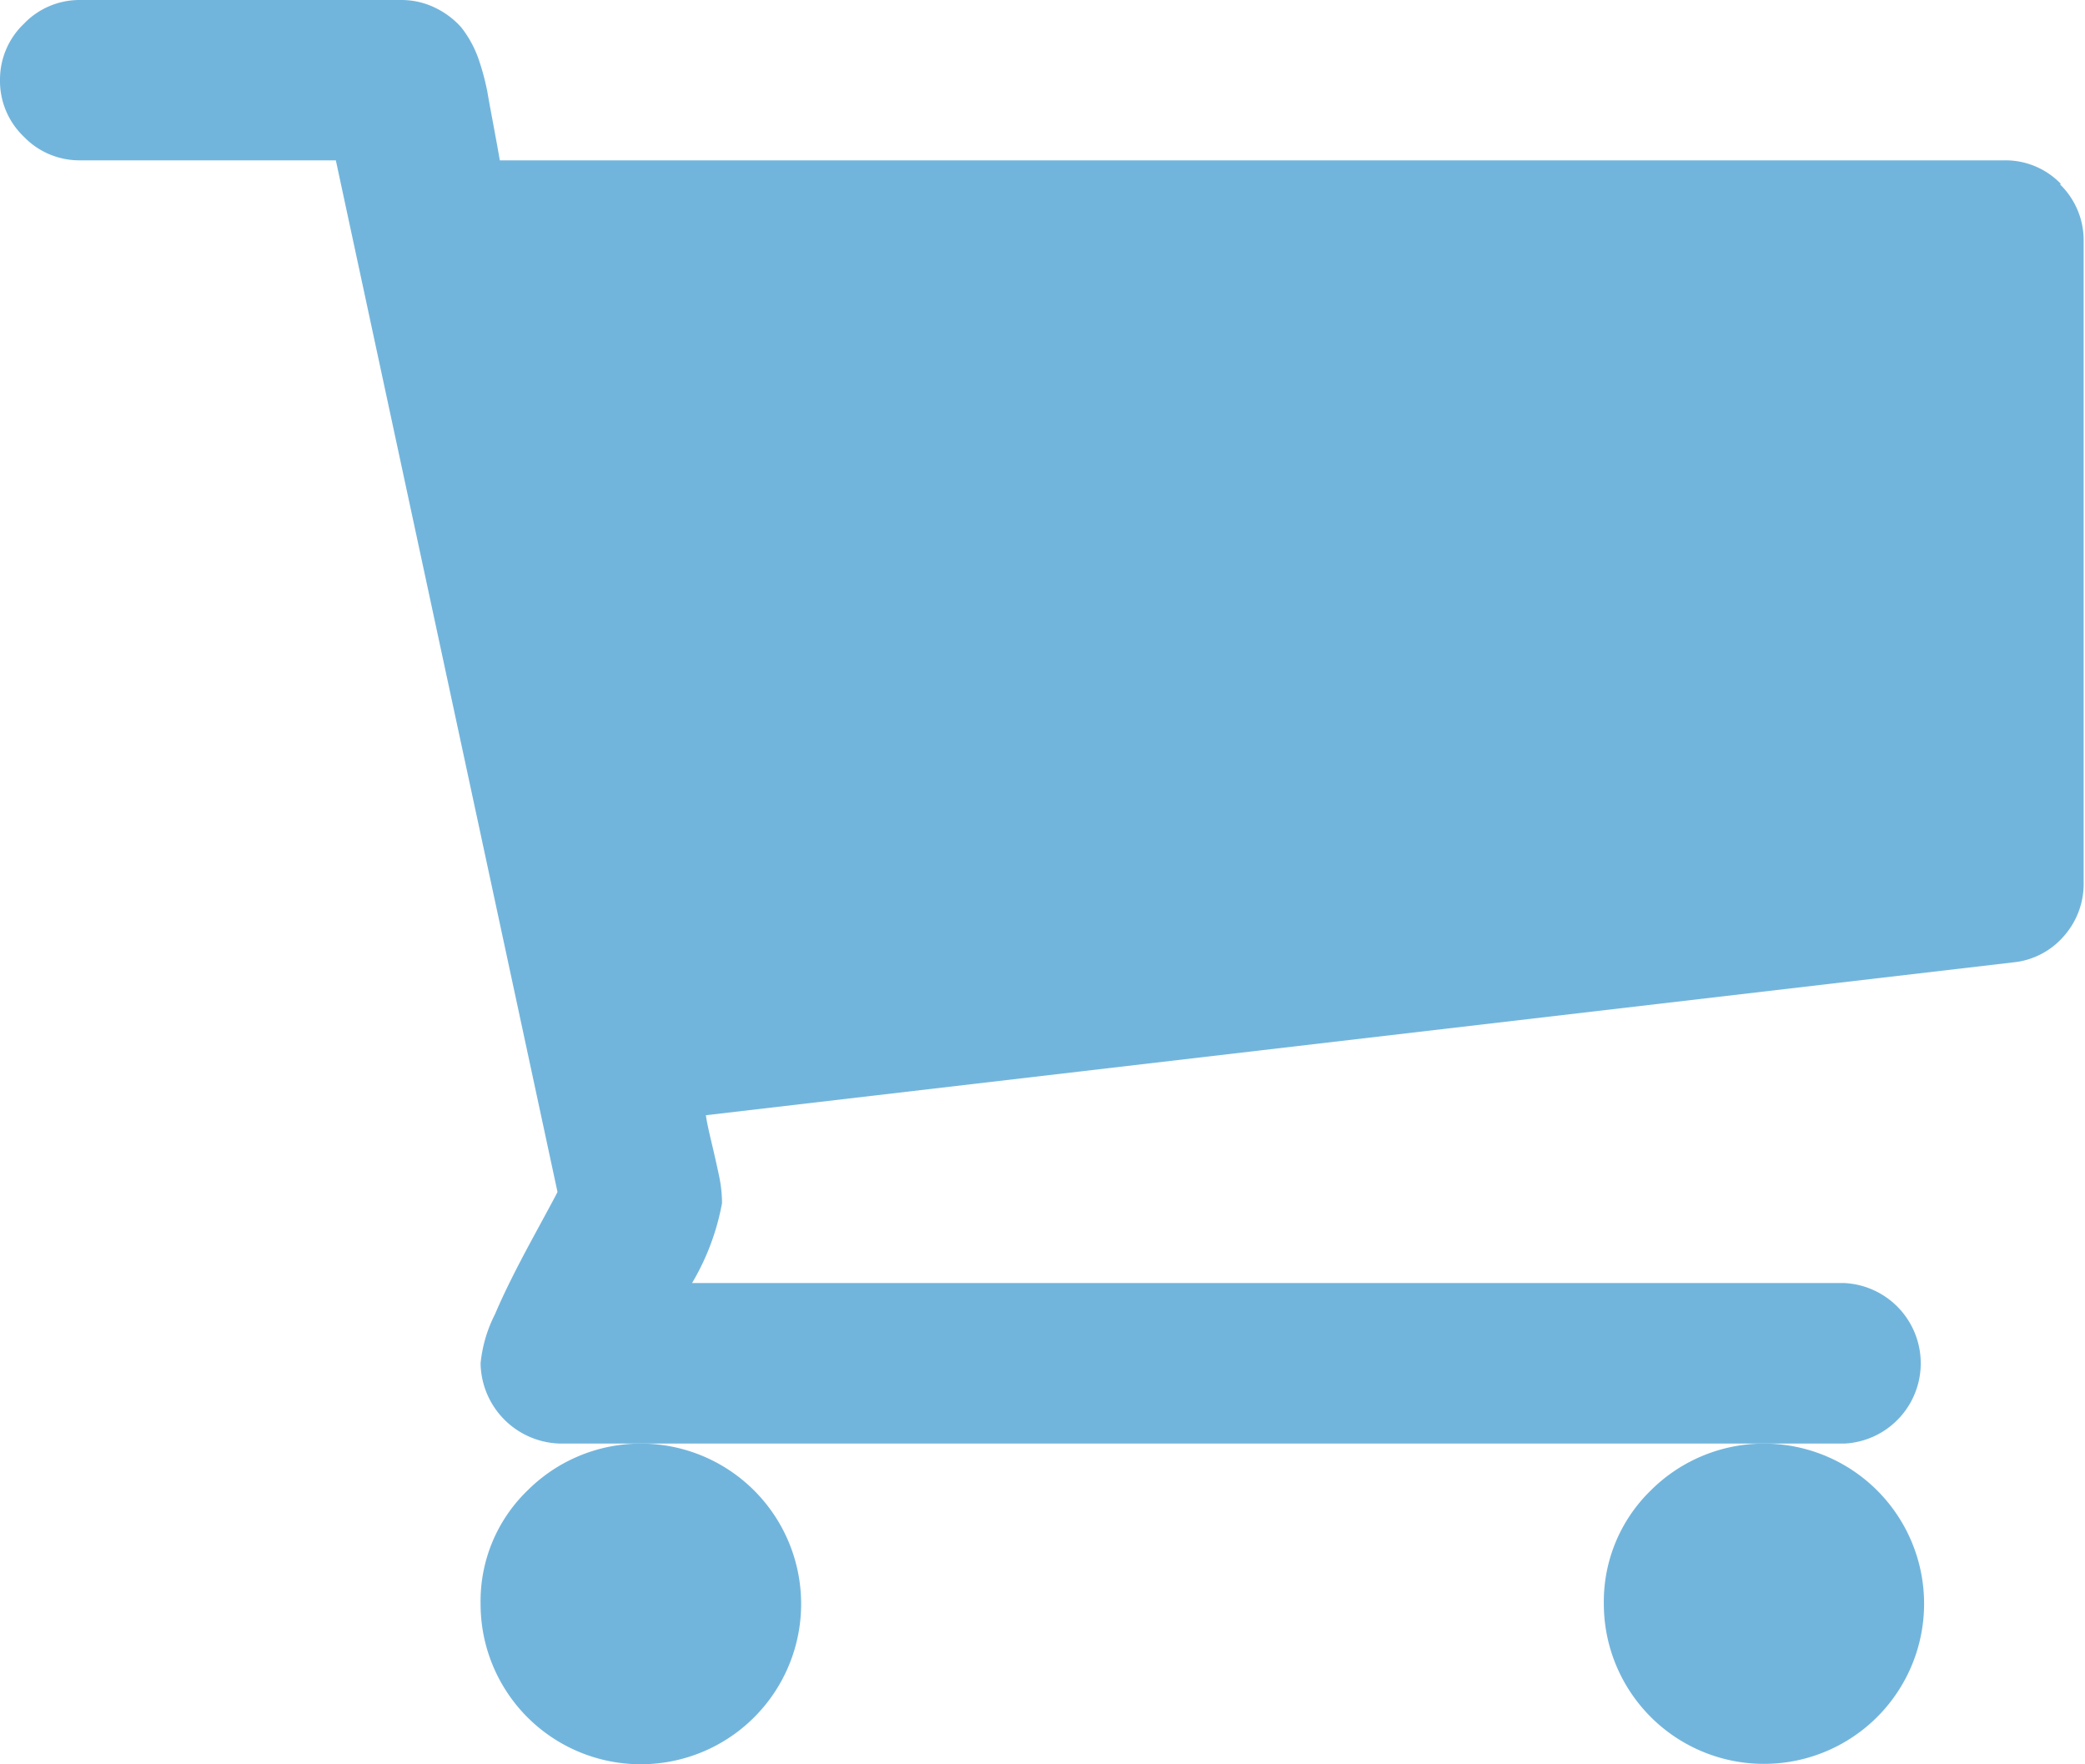
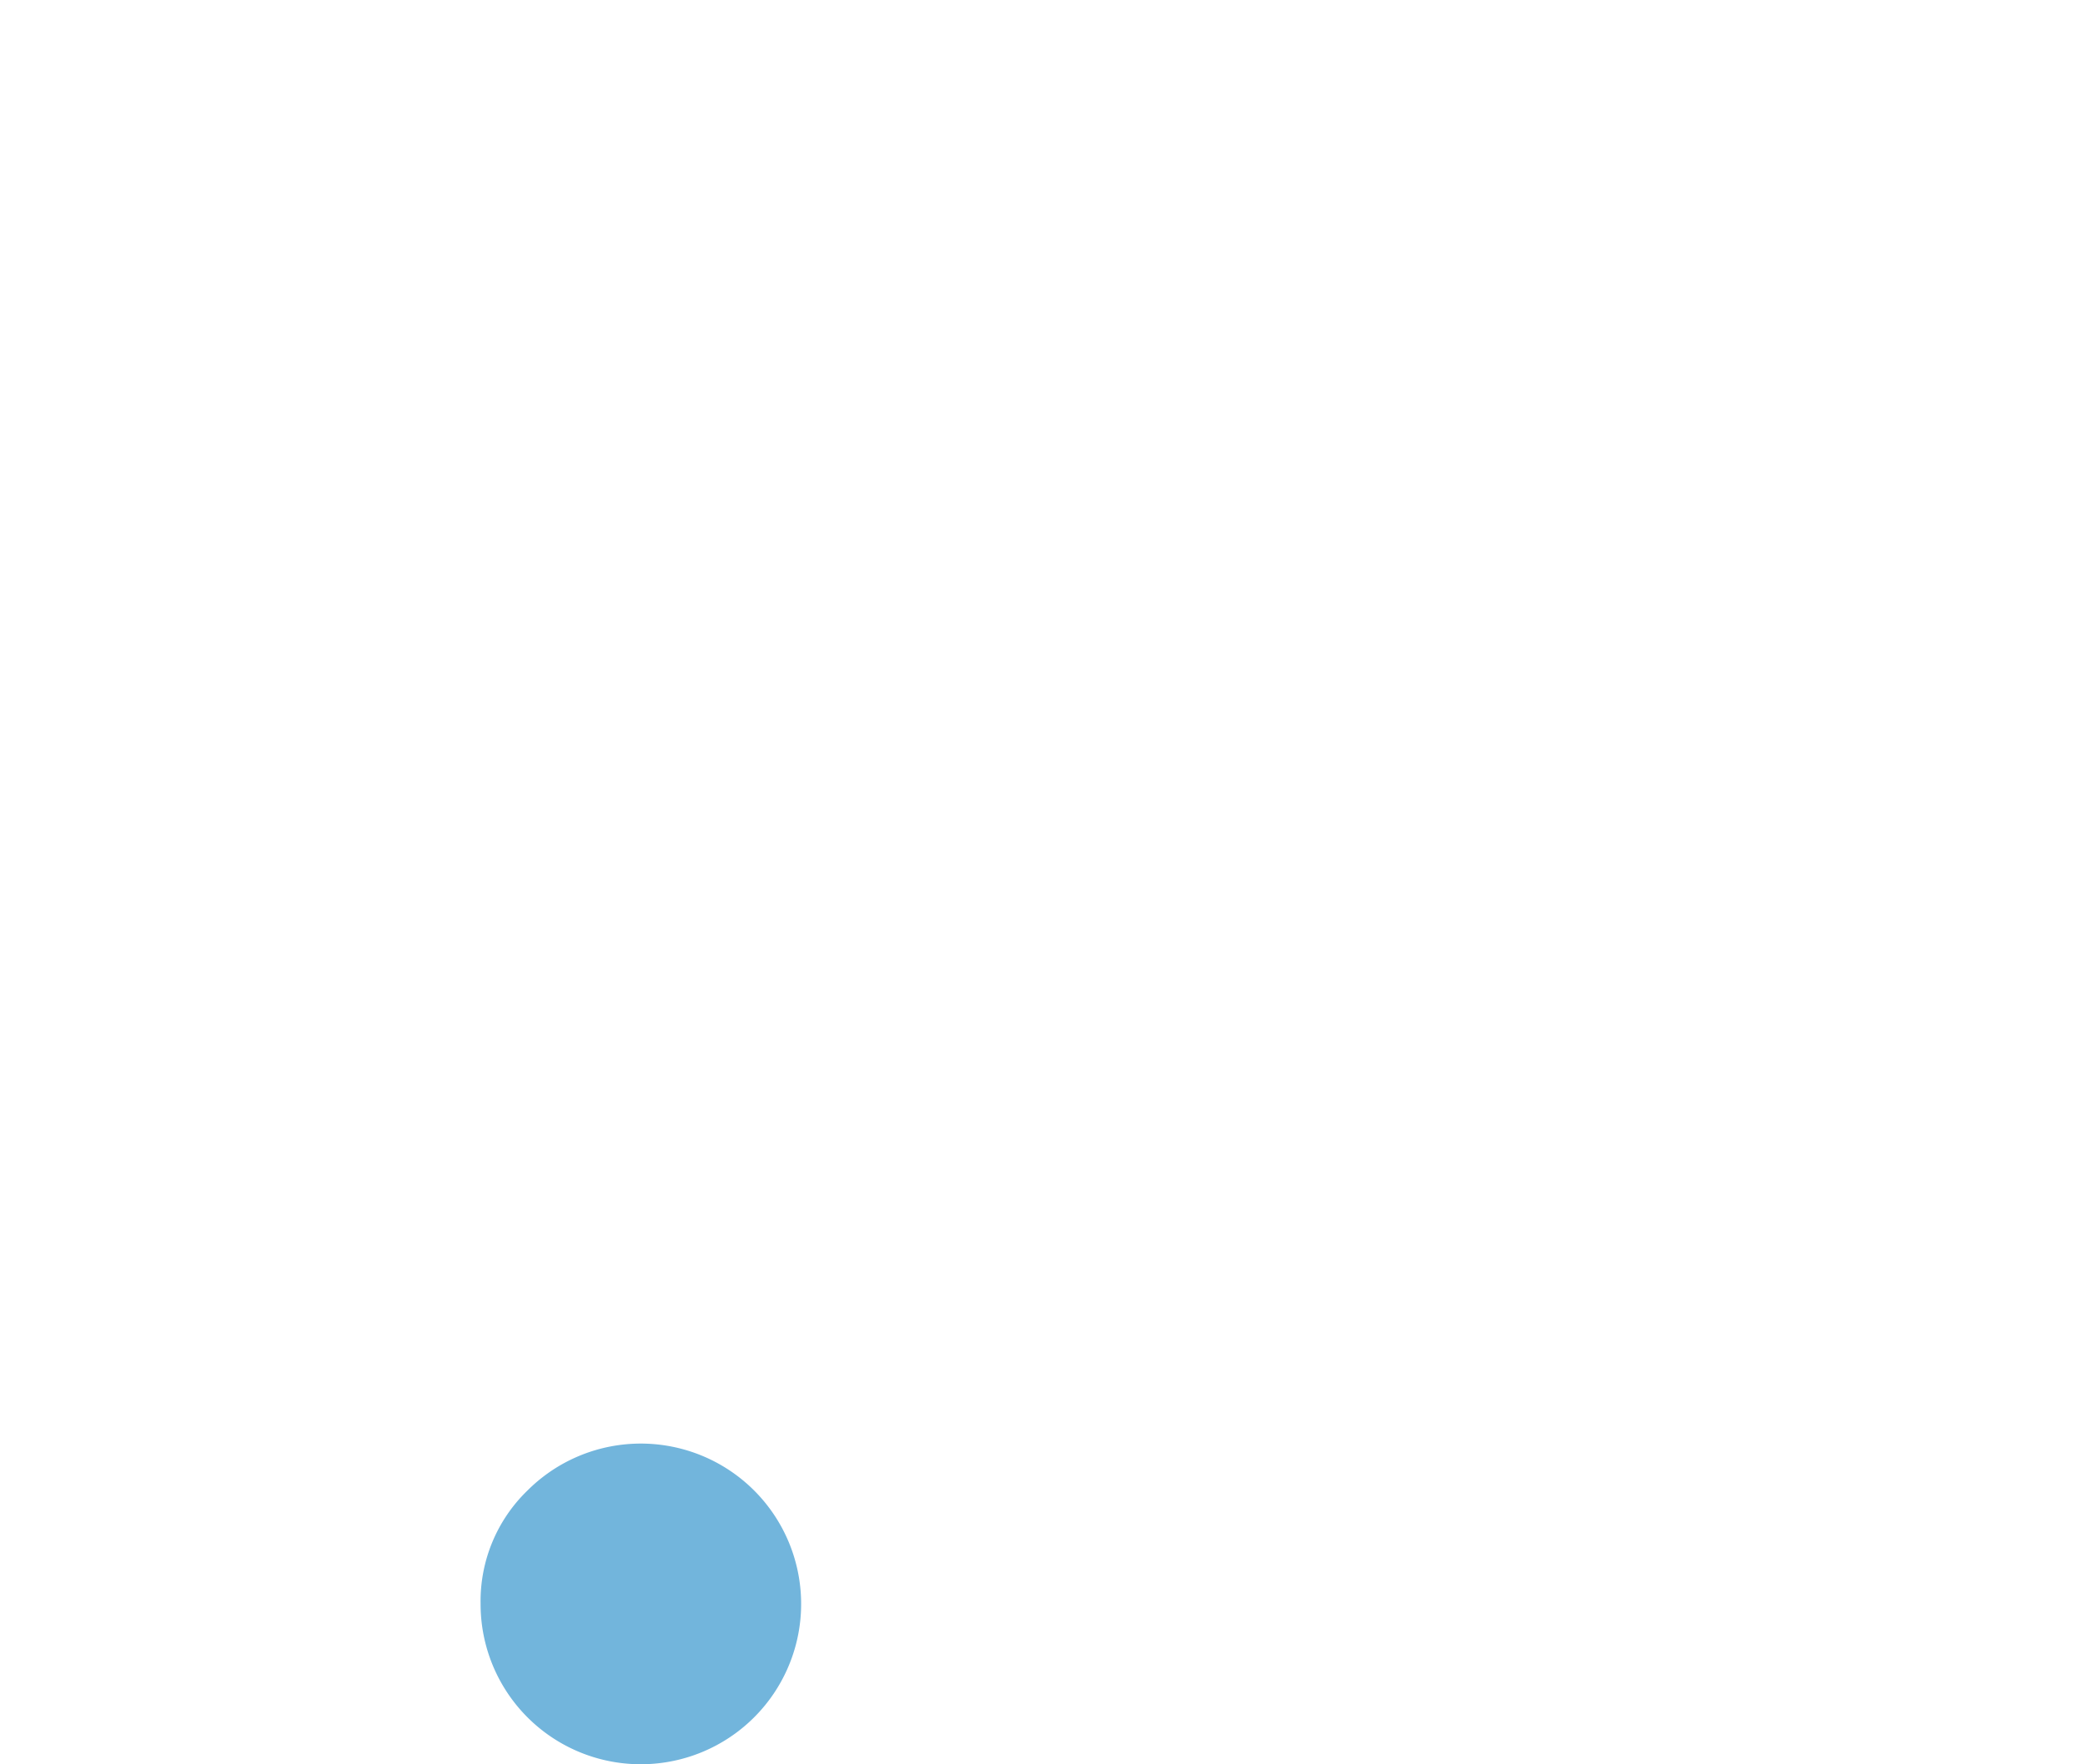
<svg xmlns="http://www.w3.org/2000/svg" viewBox="0 0 108.46 91.77">
  <defs>
    <style>.cls-1{fill:#72b5dc;}</style>
  </defs>
  <title>panier-bleu-clair</title>
  <g id="Calque_2" data-name="Calque 2">
    <g id="Calque_1-2" data-name="Calque 1">
-       <path class="cls-1" d="M83.43,83.43a8.33,8.33,0,1,0,2.44-5.9,8.06,8.06,0,0,0-2.44,5.9Z" />
-       <path class="cls-1" d="M107.22,9.58a4,4,0,0,0-2.93-1.24H26c-.05-.3-.15-.85-.3-1.66s-.27-1.44-.35-1.92A12.9,12.9,0,0,0,24.87,3,5.8,5.8,0,0,0,24,1.43a4.3,4.3,0,0,0-1.31-1A4,4,0,0,0,20.86,0H4.17A4,4,0,0,0,1.24,1.24,4,4,0,0,0,0,4.17,4,4,0,0,0,1.24,7.11,4,4,0,0,0,4.17,8.34h13.3L29,62c-.08.18-.53,1-1.33,2.48s-1.45,2.77-1.92,3.88A7.16,7.16,0,0,0,25,70.91a4.24,4.24,0,0,0,4.17,4.18H95.94a4.18,4.18,0,0,0,0-8.35H36a12.58,12.58,0,0,0,1.56-4.16,7,7,0,0,0-.16-1.44c-.11-.52-.24-1.1-.39-1.73s-.25-1.09-.29-1.4l68-7.95a4,4,0,0,0,2.67-1.4,4.09,4.09,0,0,0,1-2.77V12.52a4.05,4.05,0,0,0-1.24-2.94Z" />
      <path class="cls-1" d="M25,83.43a8.33,8.33,0,0,0,8.34,8.34,8.34,8.34,0,1,0-5.9-14.24A8,8,0,0,0,25,83.43Z" />
    </g>
  </g>
</svg>